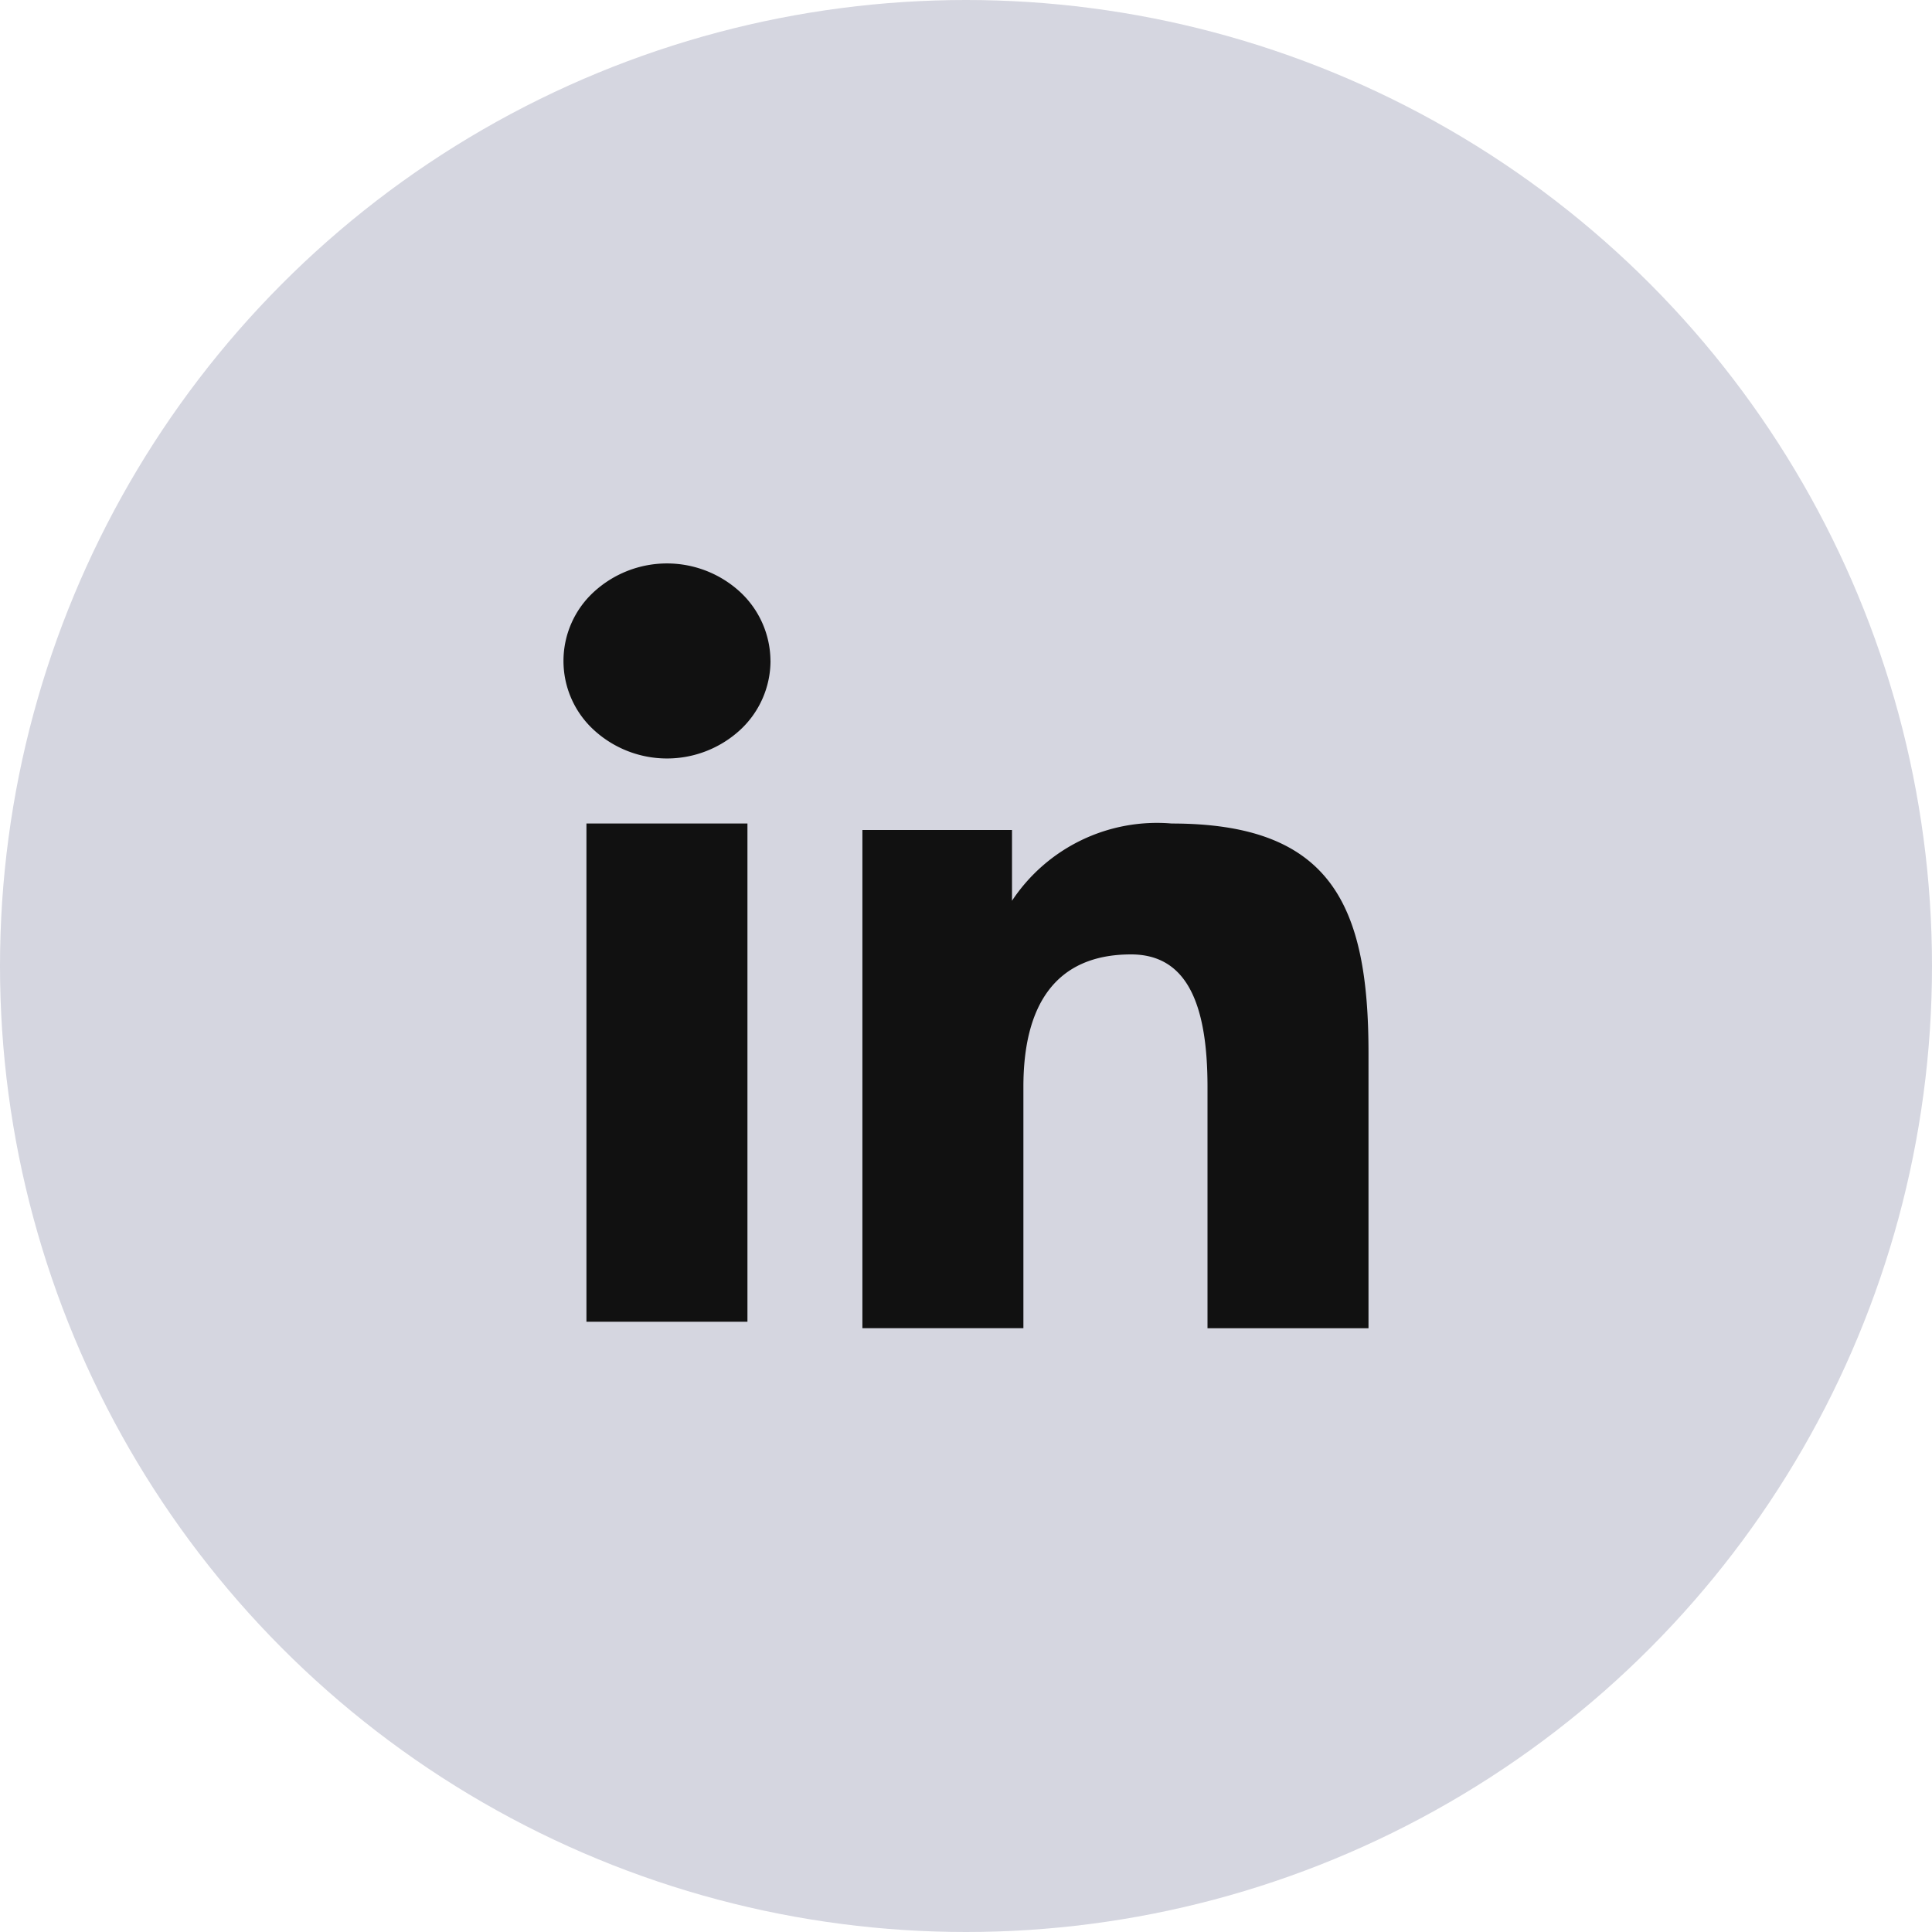
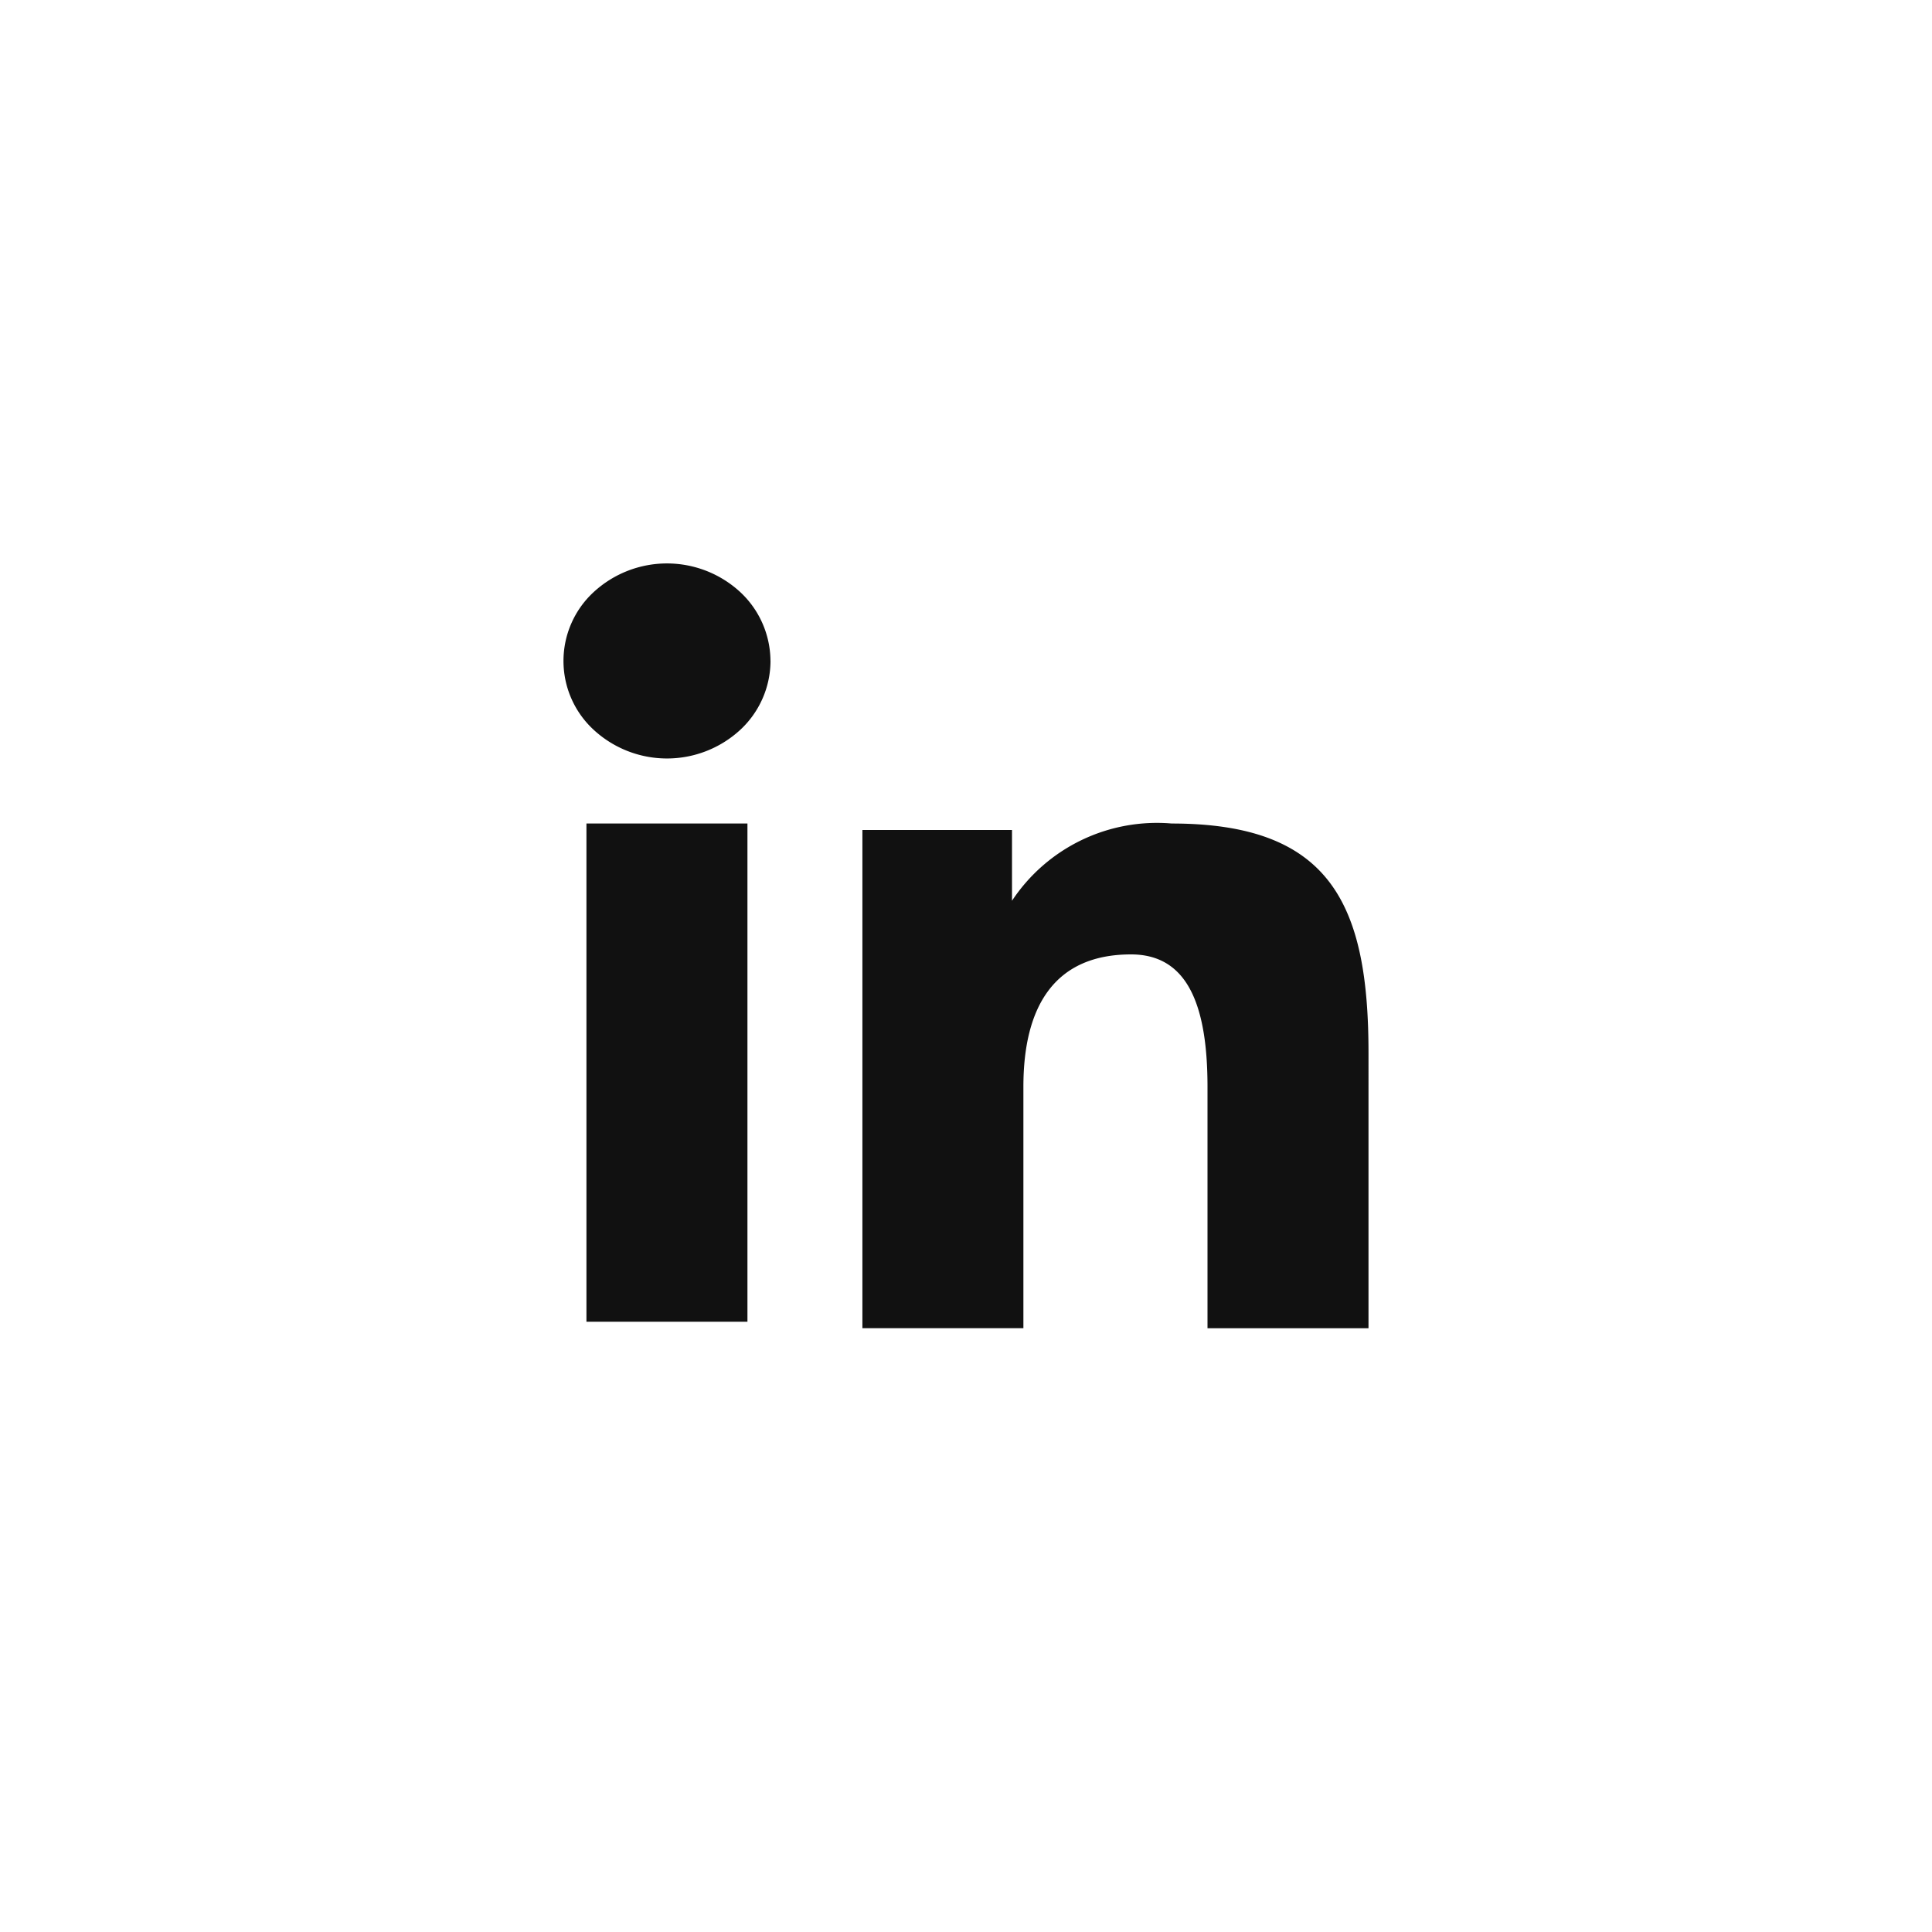
<svg xmlns="http://www.w3.org/2000/svg" width="48" height="48" viewBox="0 0 48 48">
  <g id="in" transform="translate(-1832 -5380)">
-     <circle id="Elipse_3" data-name="Elipse 3" cx="24" cy="24" r="24" transform="translate(1832 5380)" fill="#d5d6e0" />
    <path id="Icon_akar-linkedinv2-fill" data-name="Icon akar-linkedinv2-fill" d="M9.429,8.621h3.714v1.758a4.319,4.319,0,0,1,3.968-1.919c3.951,0,4.889,2.012,4.889,5.7V21H18V15c0-2.1-.535-3.288-1.9-3.288-1.889,0-2.674,1.278-2.674,3.287v6h-4V8.621ZM2.57,20.839h4V8.459h-4V20.839ZM7.143,4.423A2.345,2.345,0,0,1,6.39,6.134a2.685,2.685,0,0,1-3.638,0,2.326,2.326,0,0,1,0-3.426,2.685,2.685,0,0,1,3.637,0,2.353,2.353,0,0,1,.753,1.713Z" transform="translate(1844 5392)" fill="#111" />
  </g>
</svg>